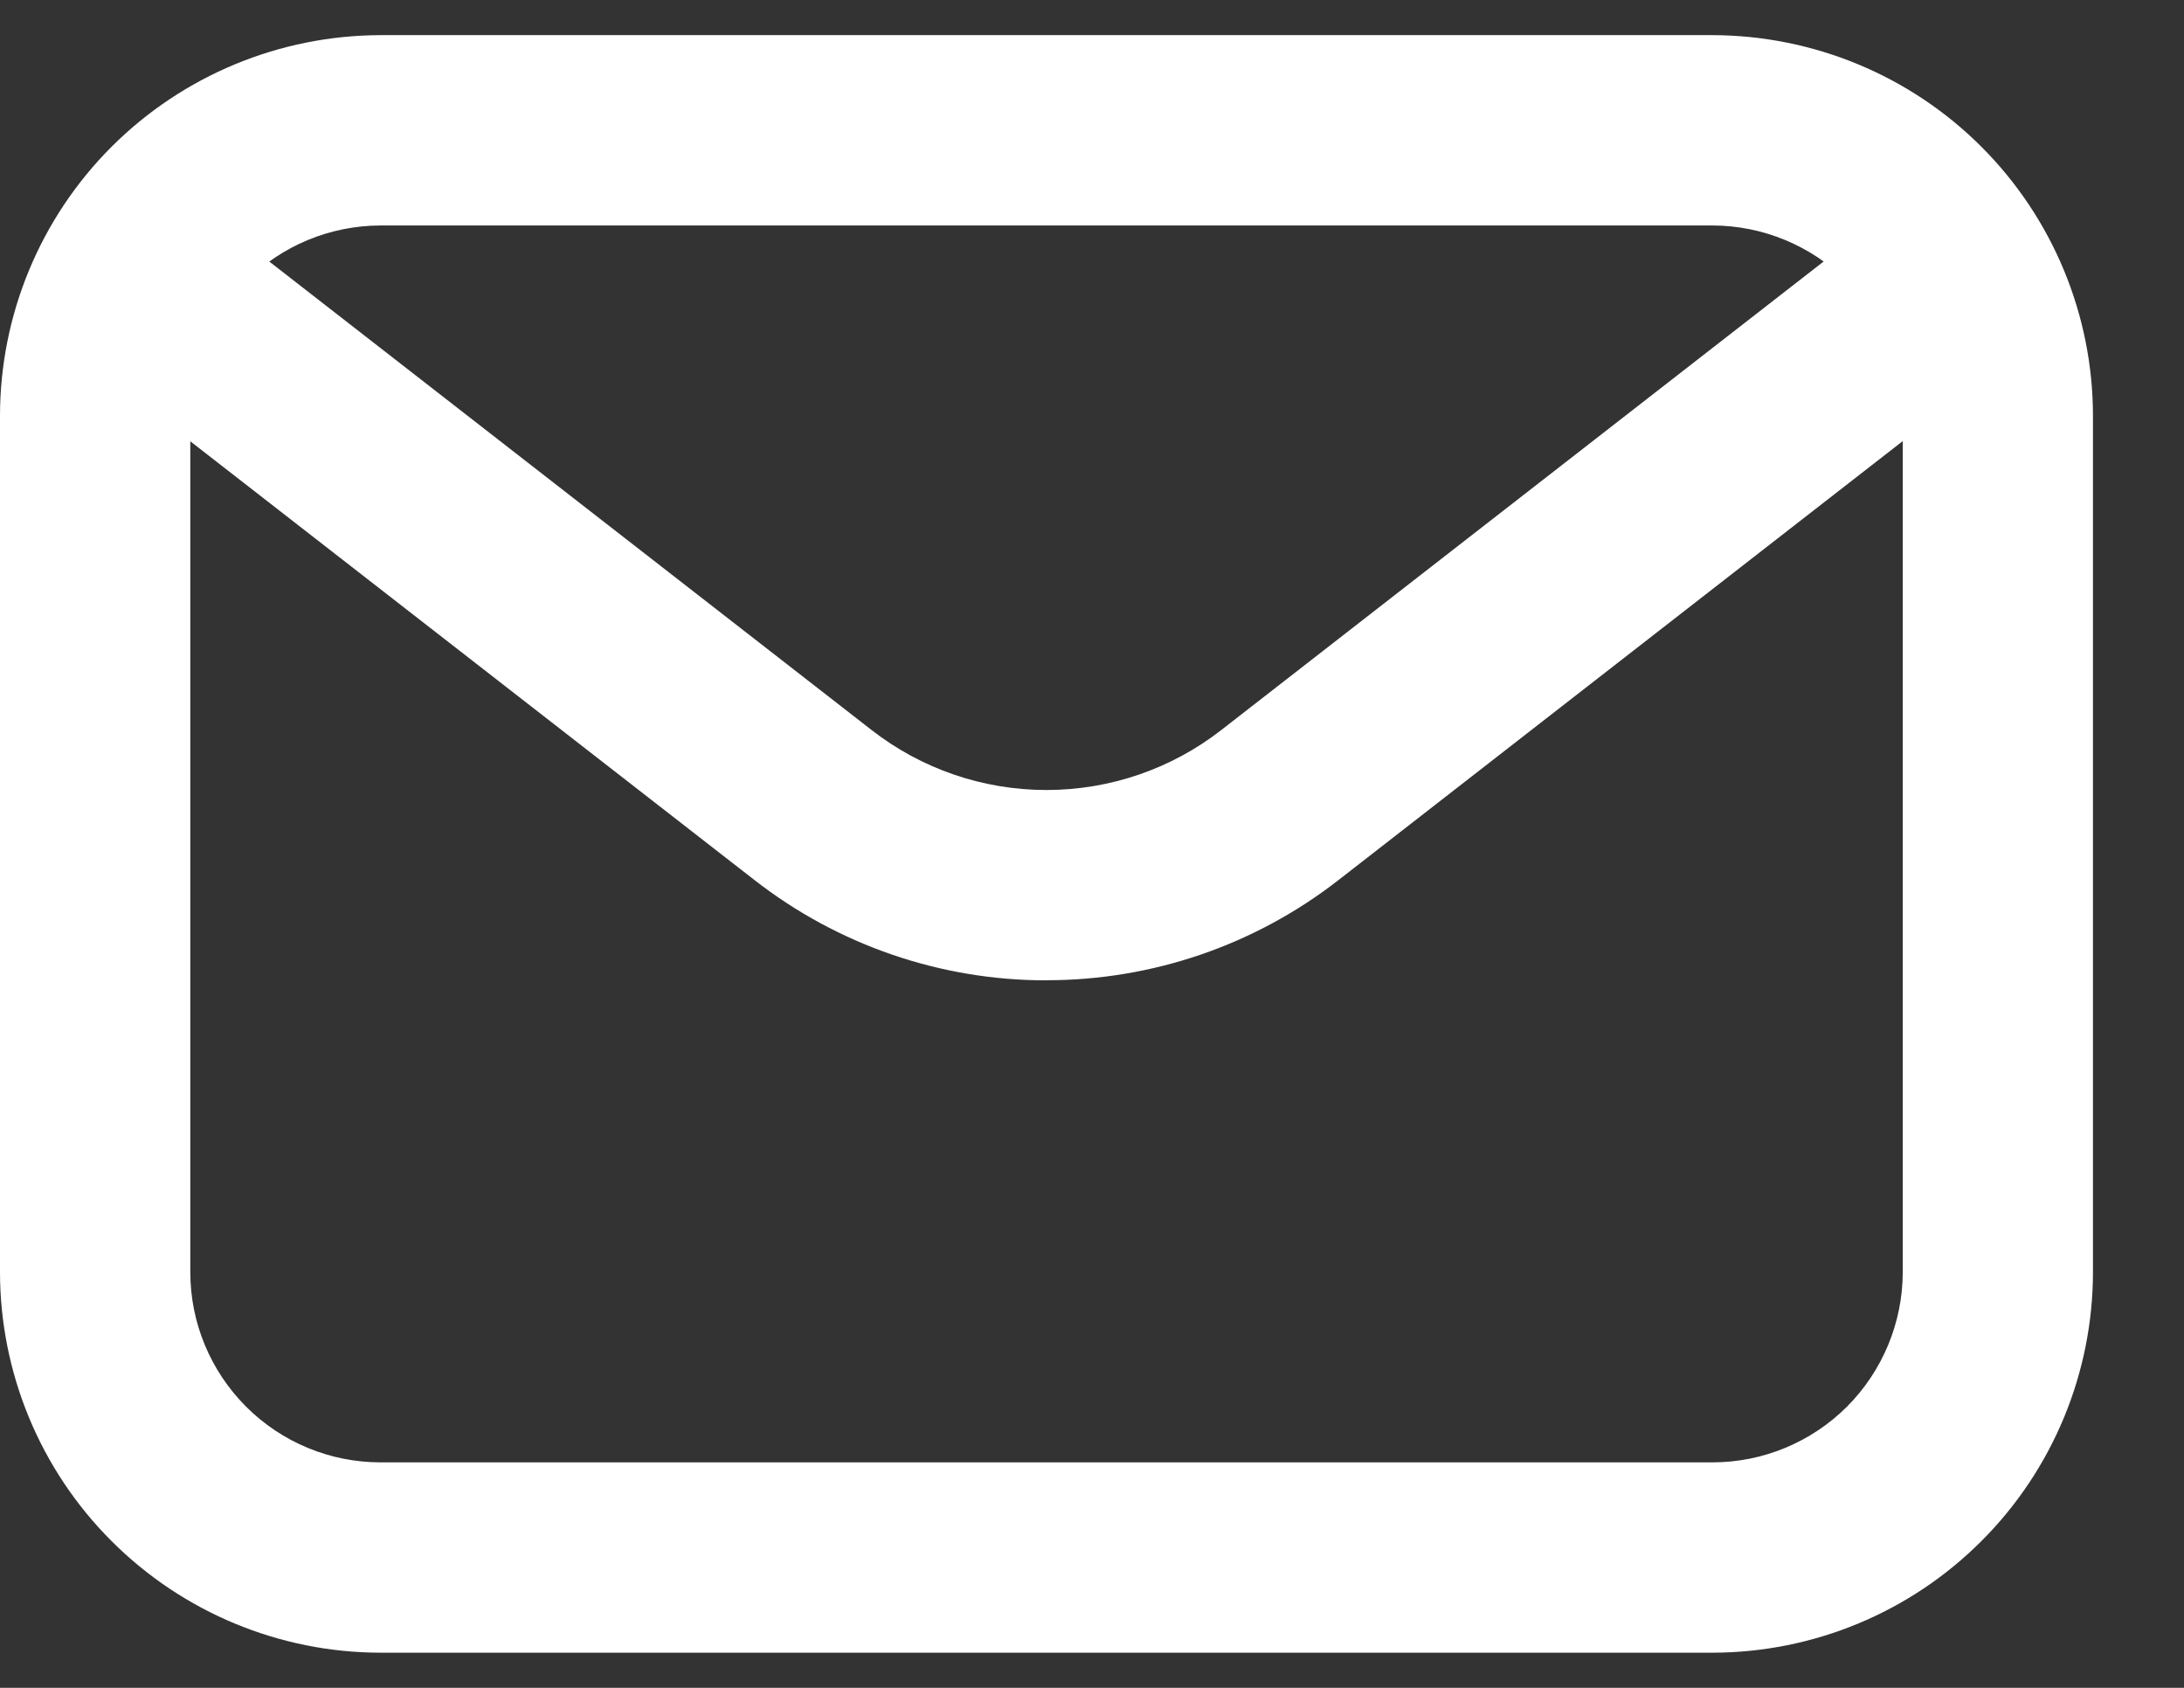
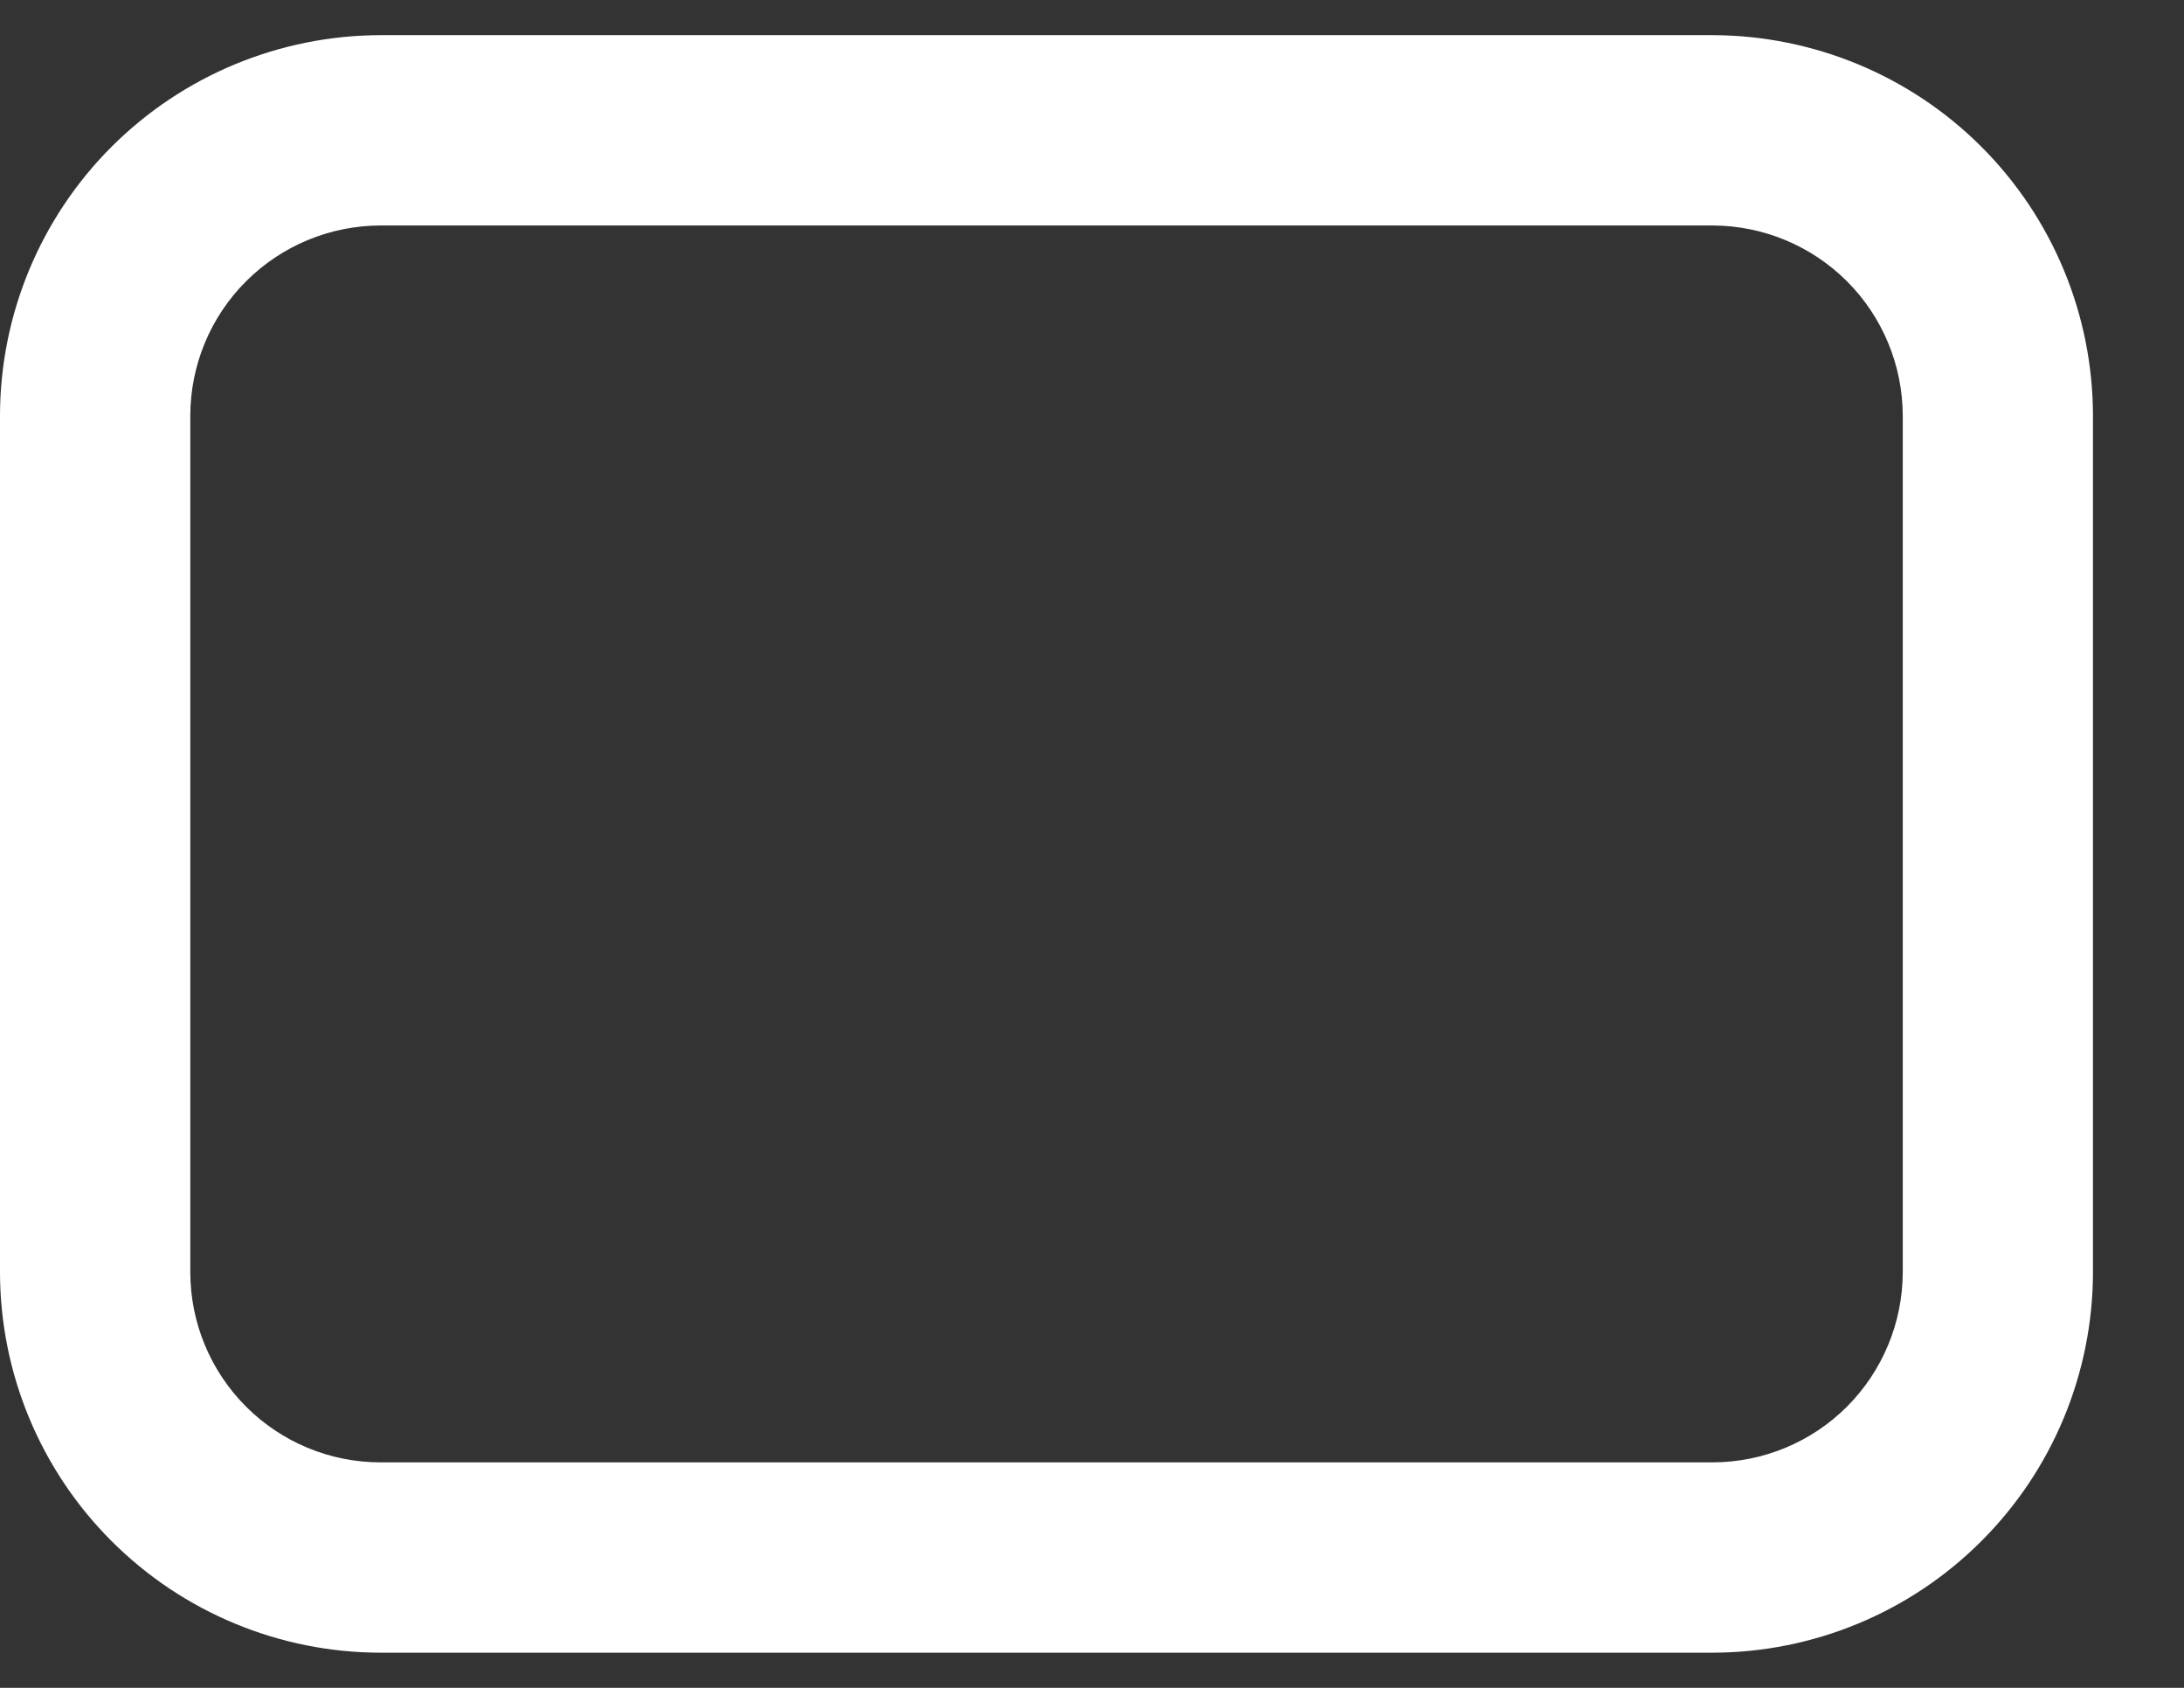
<svg xmlns="http://www.w3.org/2000/svg" width="22" height="17" viewBox="0 0 22 17" fill="none">
  <rect x="0" y="0" width="22" height="17" fill="#333333" stroke="none" />
  <path d="M17.25 16.646H3.833C2.817 16.645 1.843 16.241 1.124 15.522C0.405 14.804 0.001 13.829 0 12.813V4.188C0.001 3.171 0.405 2.197 1.124 1.478C1.843 0.76 2.817 0.356 3.833 0.354H17.25C18.266 0.356 19.241 0.76 19.959 1.478C20.678 2.197 21.082 3.171 21.083 4.188V12.813C21.082 13.829 20.678 14.804 19.959 15.522C19.241 16.241 18.266 16.645 17.25 16.646ZM3.833 2.271C3.325 2.272 2.838 2.474 2.479 2.833C2.119 3.192 1.917 3.68 1.917 4.188V12.813C1.917 13.321 2.119 13.808 2.479 14.168C2.838 14.527 3.325 14.729 3.833 14.729H17.25C17.758 14.729 18.245 14.527 18.605 14.168C18.964 13.808 19.166 13.321 19.167 12.813V4.188C19.166 3.68 18.964 3.192 18.605 2.833C18.245 2.474 17.758 2.272 17.25 2.271H3.833Z" fill="white" />
-   <path d="M10.541 9.874C9.475 9.875 8.44 9.519 7.599 8.863L1.327 3.986C1.127 3.83 0.996 3.601 0.964 3.349C0.949 3.224 0.958 3.097 0.991 2.975C1.025 2.854 1.082 2.74 1.159 2.641C1.236 2.542 1.332 2.458 1.442 2.396C1.551 2.334 1.672 2.294 1.797 2.278C2.049 2.246 2.304 2.316 2.504 2.472L8.776 7.35C9.28 7.744 9.901 7.957 10.541 7.957C11.181 7.957 11.802 7.744 12.306 7.35L18.578 2.472C18.778 2.316 19.033 2.246 19.285 2.278C19.538 2.31 19.767 2.44 19.923 2.641C20.079 2.842 20.149 3.096 20.117 3.349C20.086 3.601 19.955 3.83 19.754 3.986L13.483 8.864C12.642 9.519 11.607 9.874 10.541 9.873V9.874Z" fill="white" />
</svg>